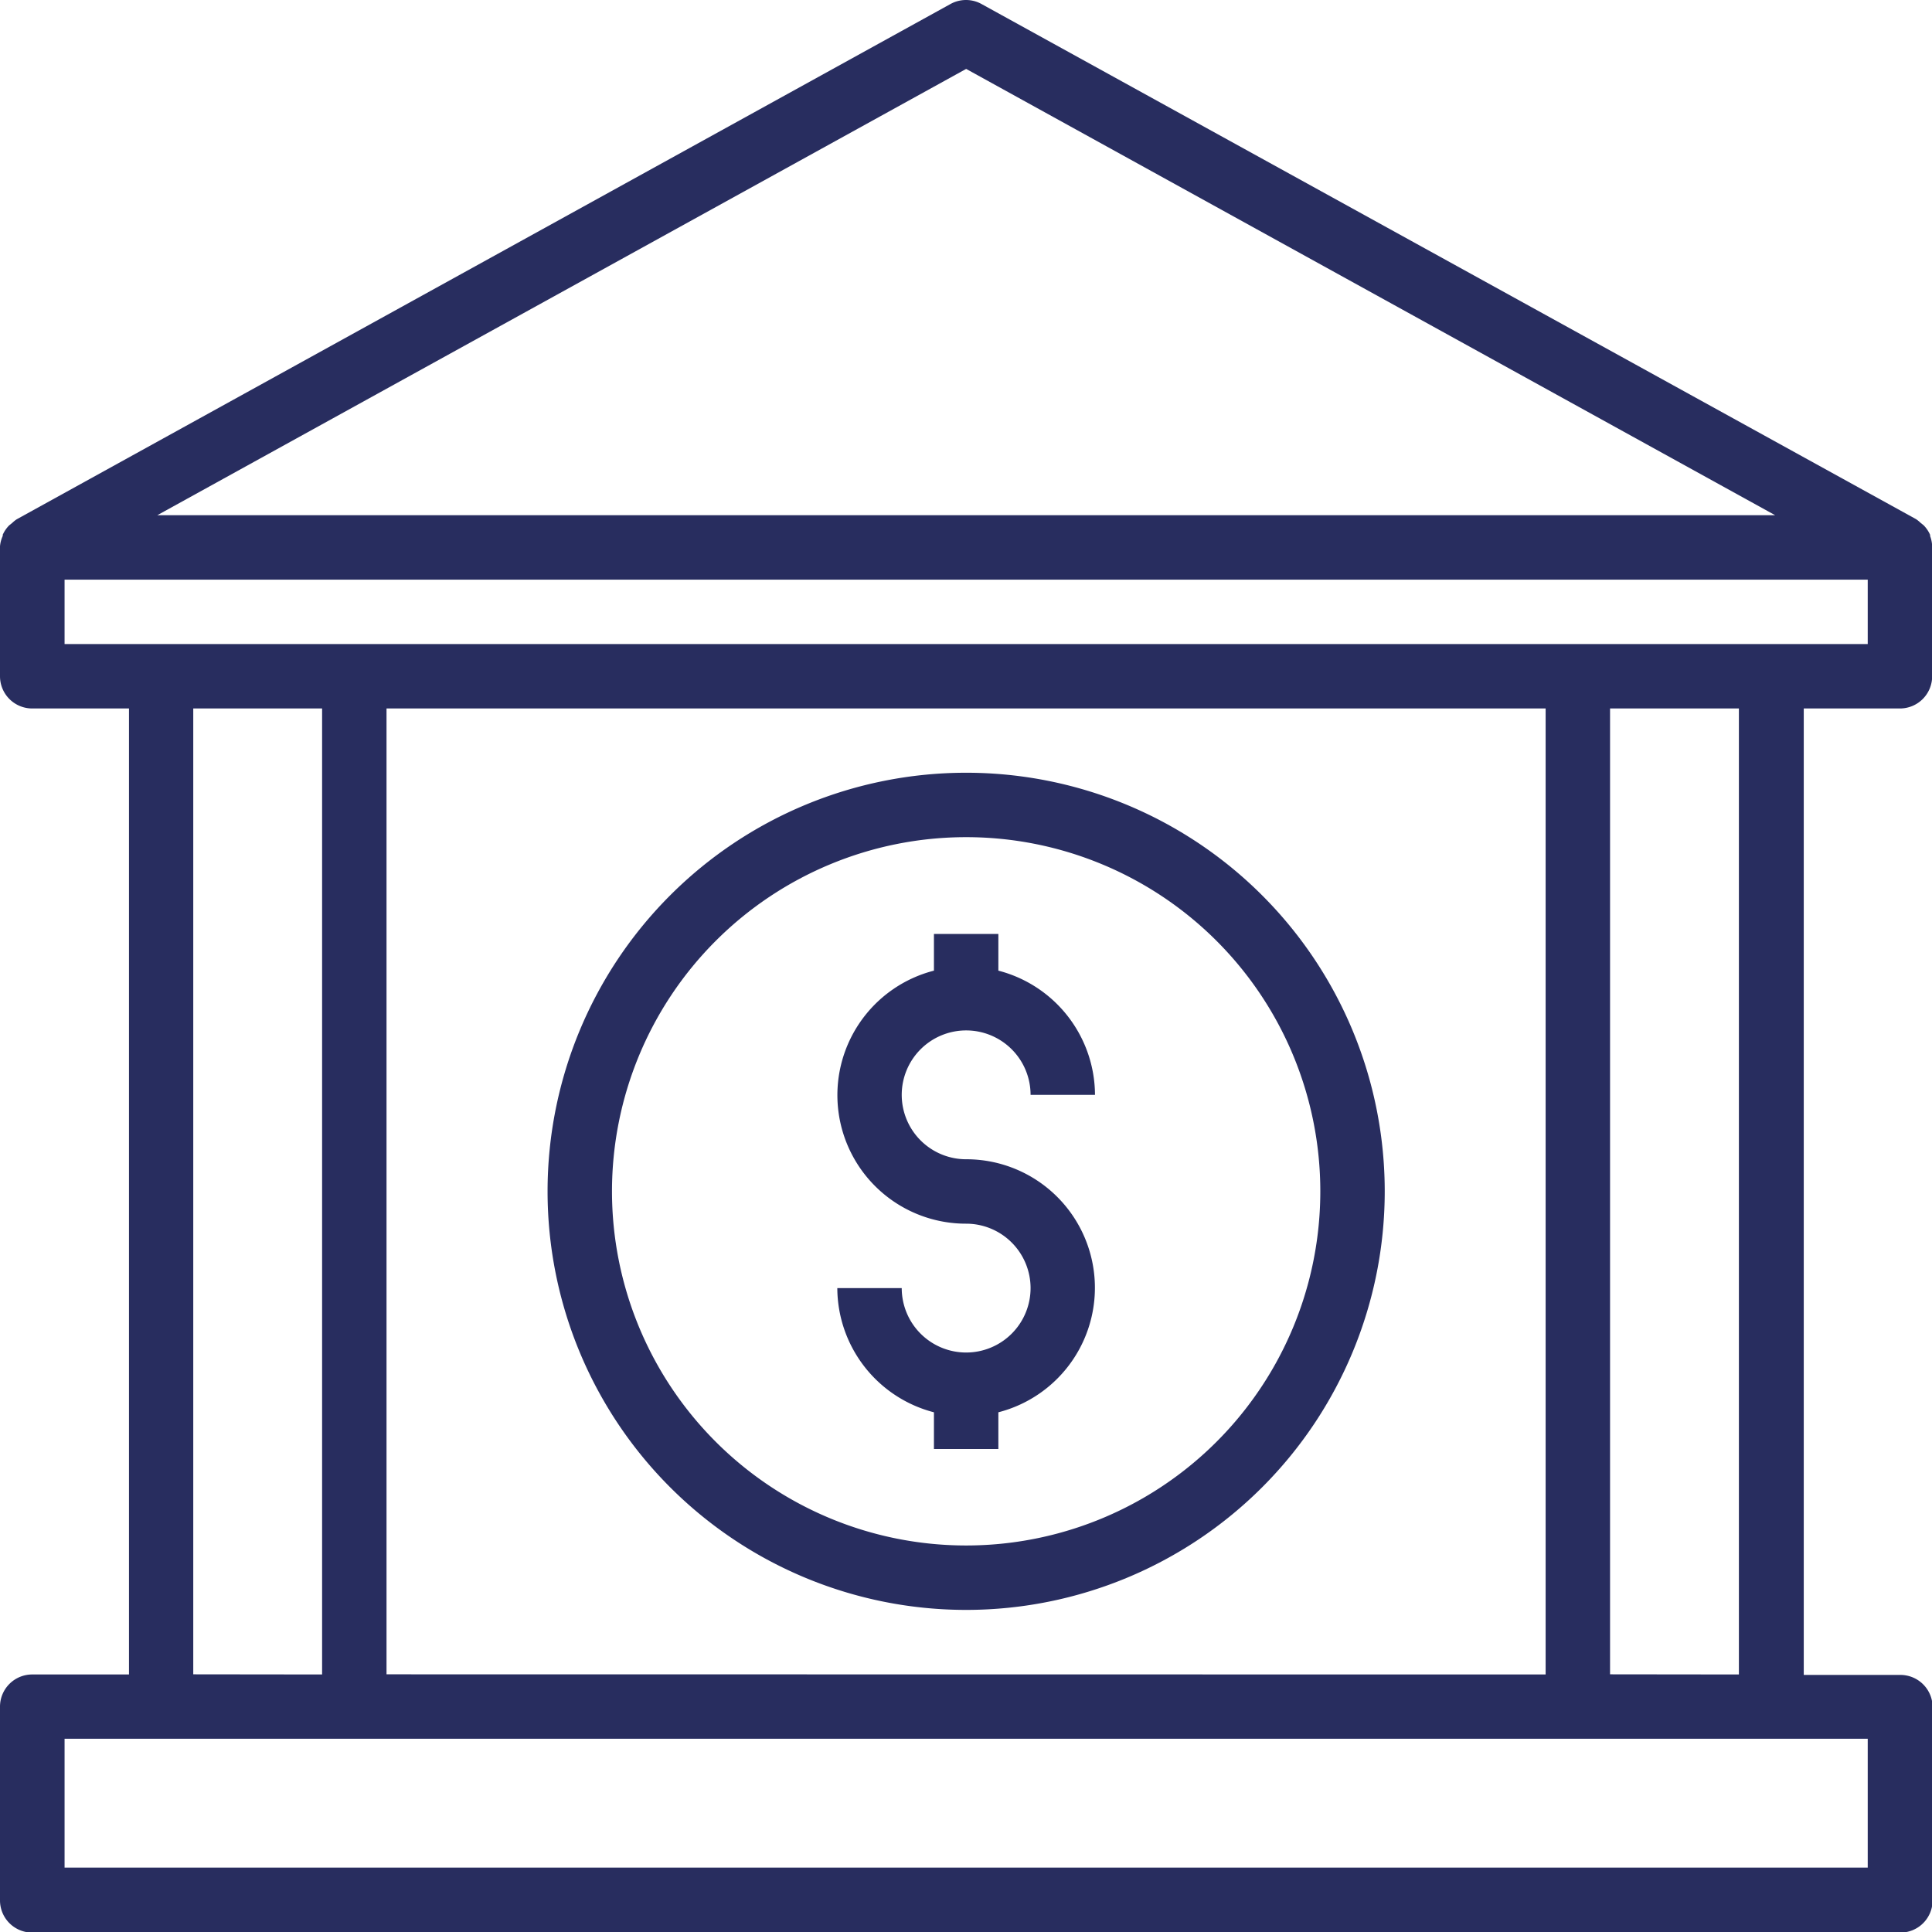
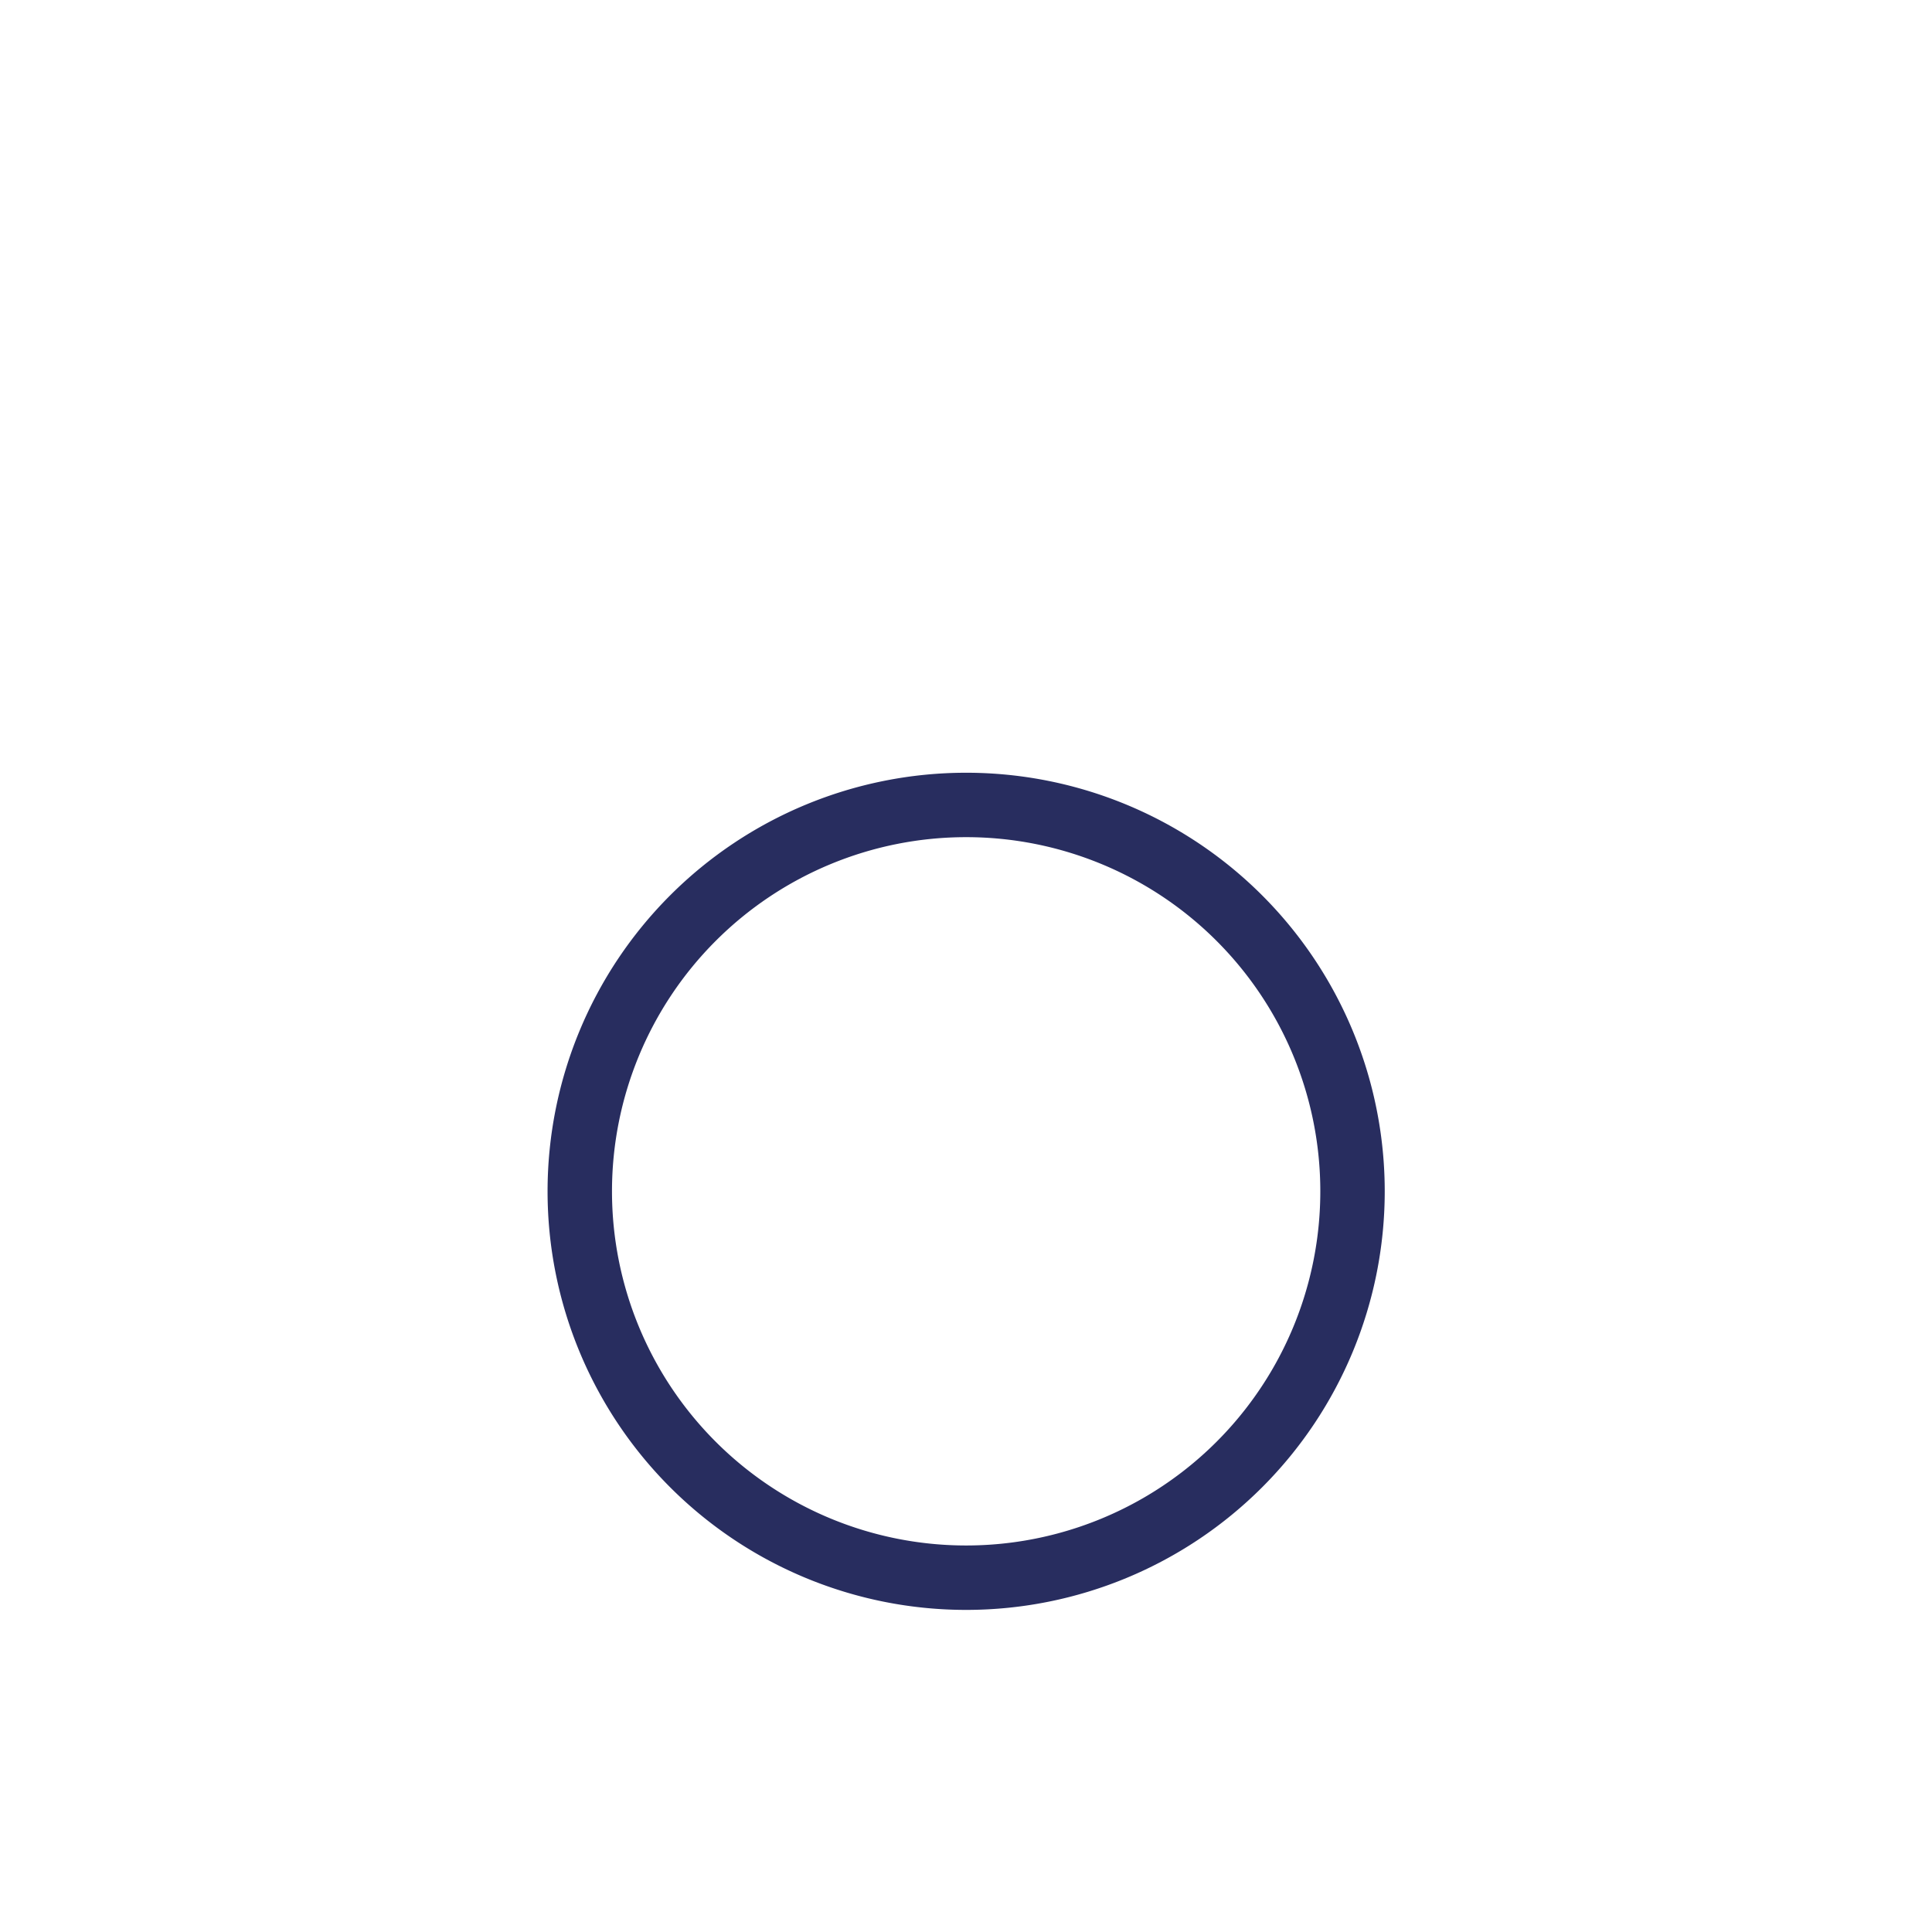
<svg xmlns="http://www.w3.org/2000/svg" id="bank" width="12.896" height="12.896" viewBox="0 0 12.896 12.896">
  <g id="Groupe_212" data-name="Groupe 212" transform="translate(5.589 6.233)">
    <g id="Groupe_211" data-name="Groupe 211">
-       <path id="Tracé_142" data-name="Tracé 142" d="M208.892,233.522a.43.43,0,1,1,.43-.43h.43a.86.86,0,0,0-.645-.829v-.245h-.43v.245a.858.858,0,0,0,.215,1.689.43.43,0,1,1-.43.43h-.43a.86.86,0,0,0,.645.829v.245h.43v-.245a.858.858,0,0,0-.215-1.689Z" transform="translate(-208.032 -232.017)" fill="#282d5f" />
-     </g>
+       </g>
  </g>
  <g id="Groupe_214" data-name="Groupe 214" transform="translate(3.655 5.158)">
    <g id="Groupe_213" data-name="Groupe 213">
      <path id="Tracé_143" data-name="Tracé 143" d="M138.826,192.017a2.794,2.794,0,1,0,2.794,2.794A2.794,2.794,0,0,0,138.826,192.017Zm0,5.158a2.364,2.364,0,1,1,2.364-2.364A2.364,2.364,0,0,1,138.826,197.175Z" transform="translate(-136.032 -192.017)" fill="#282d5f" />
    </g>
  </g>
  <g id="Groupe_216" data-name="Groupe 216" transform="translate(0 0)">
    <g id="Groupe_215" data-name="Groupe 215" transform="translate(0 0)">
-       <path id="Tracé_144" data-name="Tracé 144" d="M12.682,4.744a.215.215,0,0,0,.215-.215v-.86s0,0,0-.008a.212.212,0,0,0-.014-.069.013.013,0,0,0,0-.008.215.215,0,0,0-.043-.063l-.02-.016a.216.216,0,0,0-.031-.025L6.552.042a.214.214,0,0,0-.208,0L.112,3.481a.216.216,0,0,0-.031.025l-.02.016a.215.215,0,0,0-.043.063.013.013,0,0,1,0,.008A.212.212,0,0,0,0,3.661s0,0,0,.008v.86a.215.215,0,0,0,.215.215H.861v6.448H.216A.215.215,0,0,0,0,11.406V12.7a.215.215,0,0,0,.215.215H12.682A.215.215,0,0,0,12.9,12.7v-1.29a.215.215,0,0,0-.215-.215h-.645V4.744ZM6.449.475l5.4,2.979H1.05Zm6.018,11.146v.86H.431v-.86ZM1.29,11.191V4.744h.86v6.448Zm1.29,0V4.744h7.737v6.448Zm8.167,0V4.744h.86v6.448ZM.431,4.314v-.43H12.467v.43Z" transform="translate(0 -0.015)" fill="#282d5f" />
-     </g>
+       </g>
  </g>
</svg>